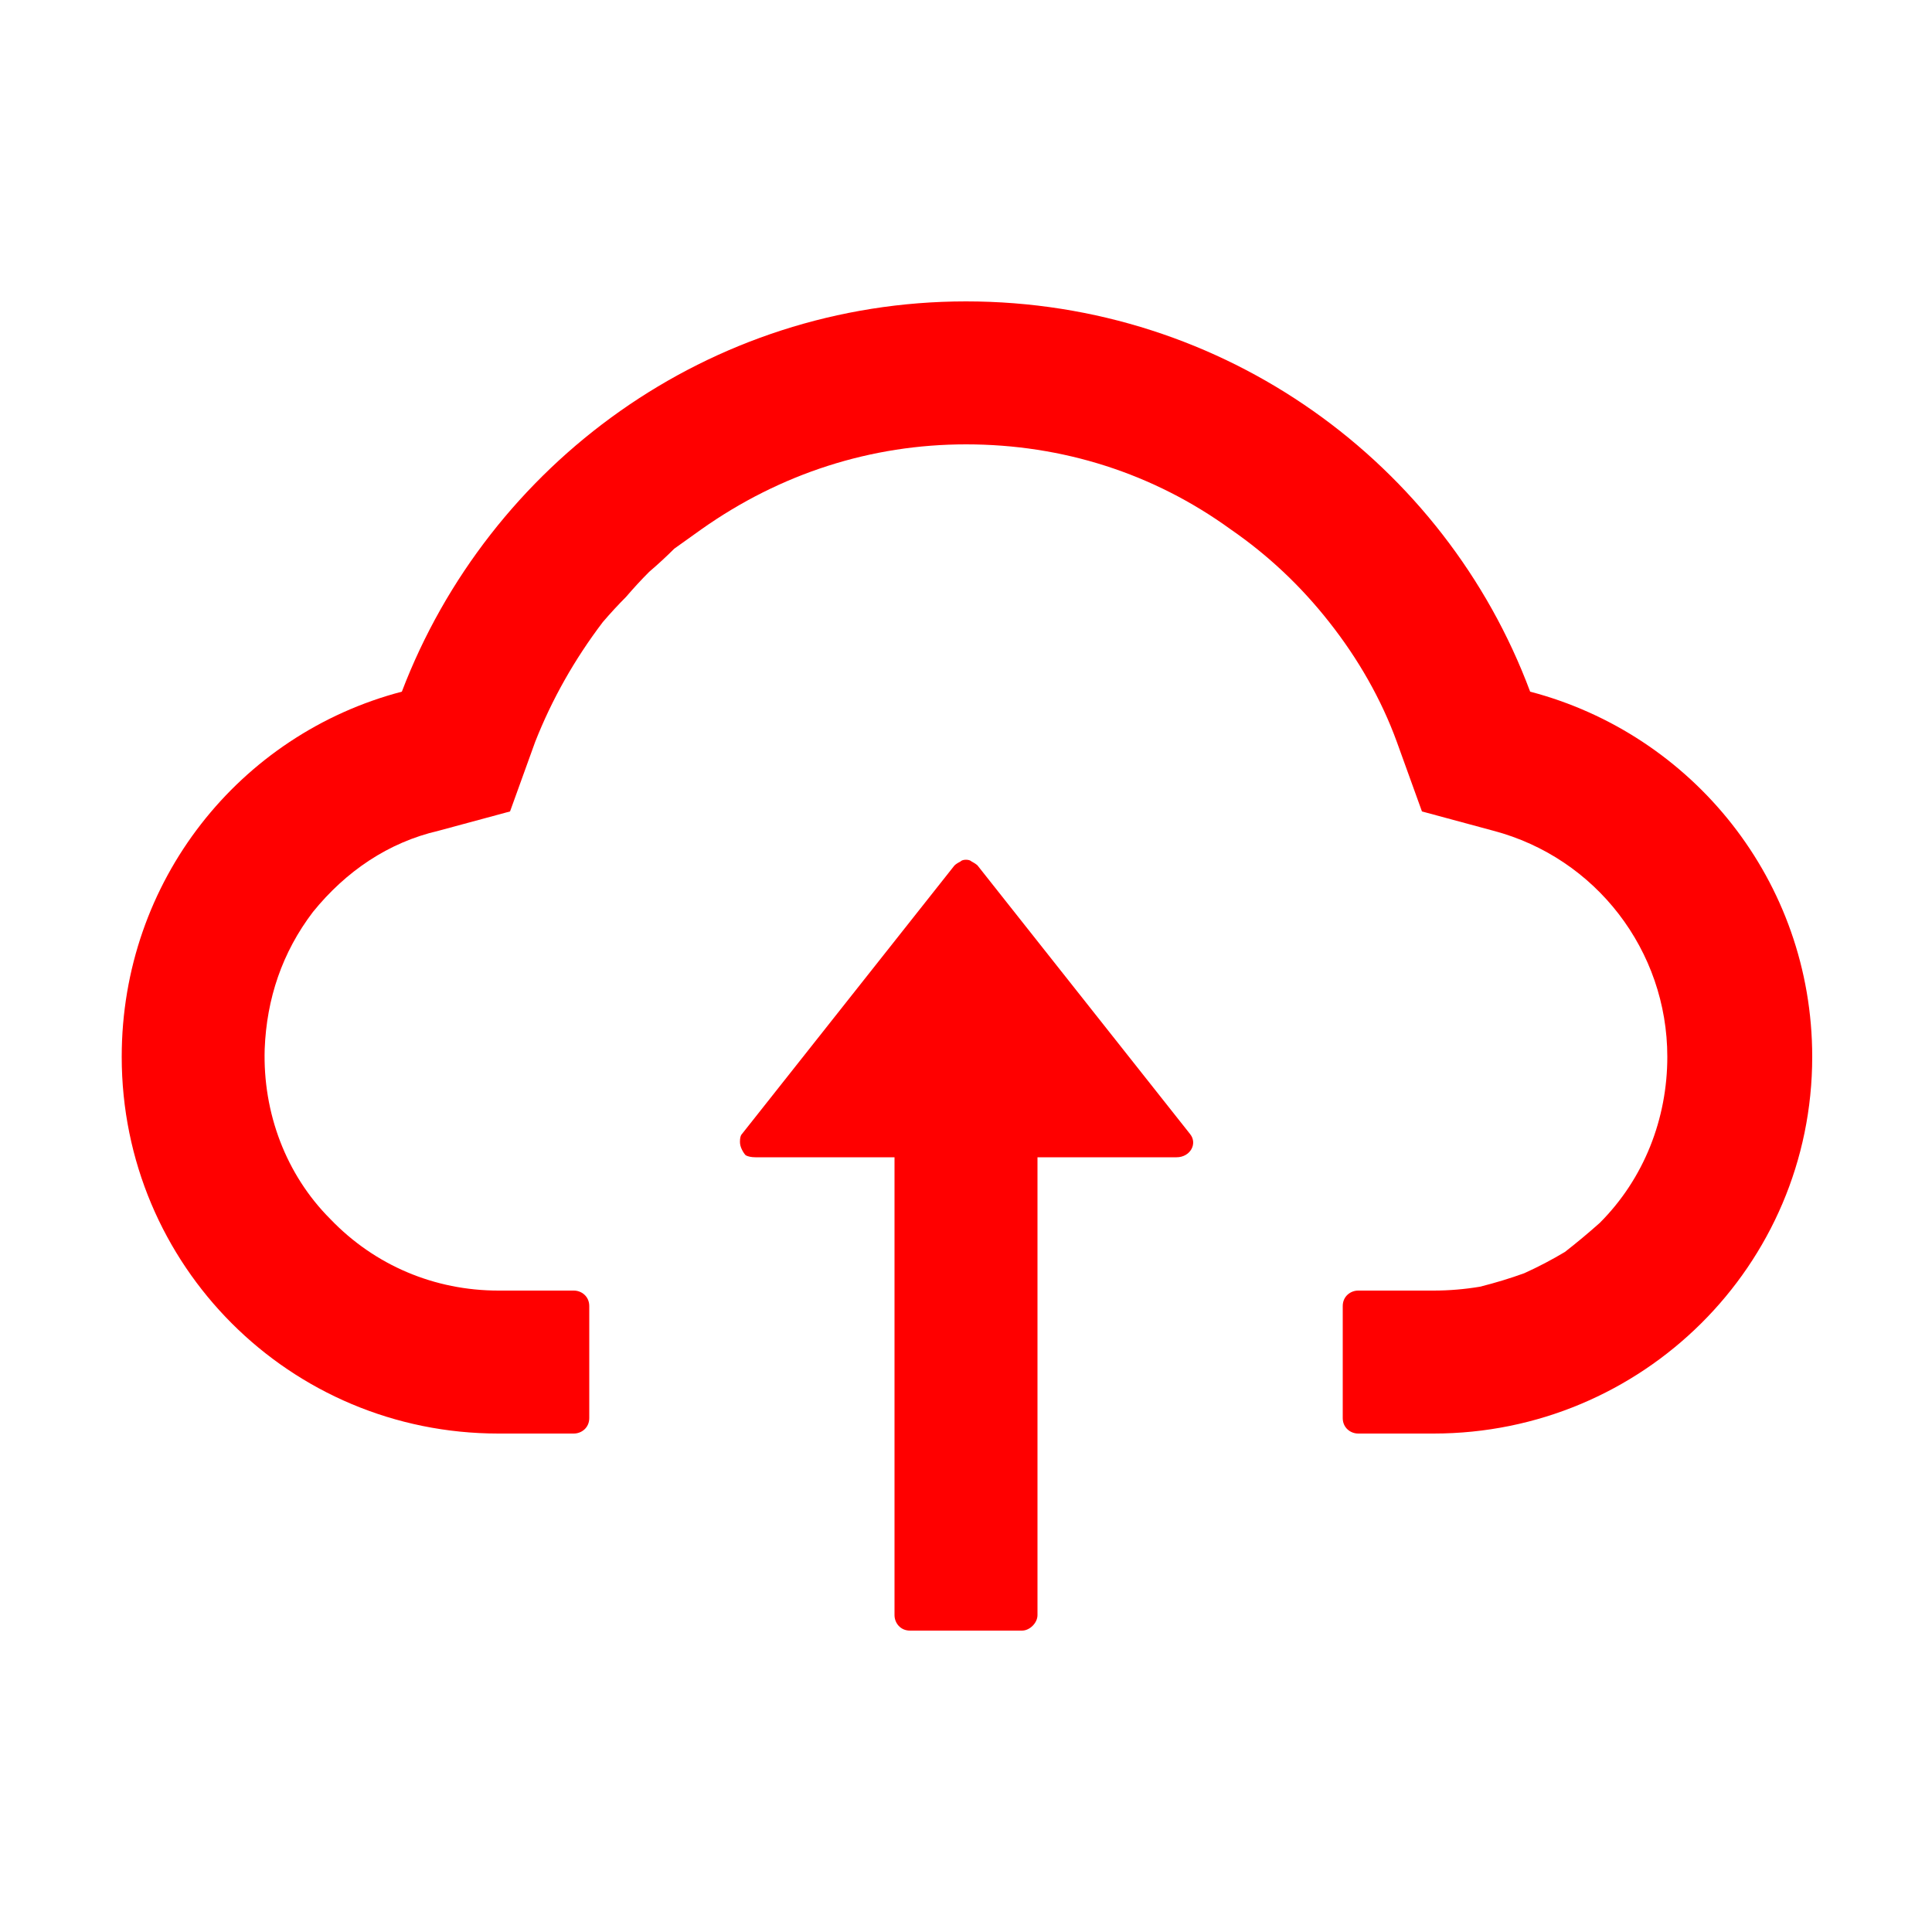
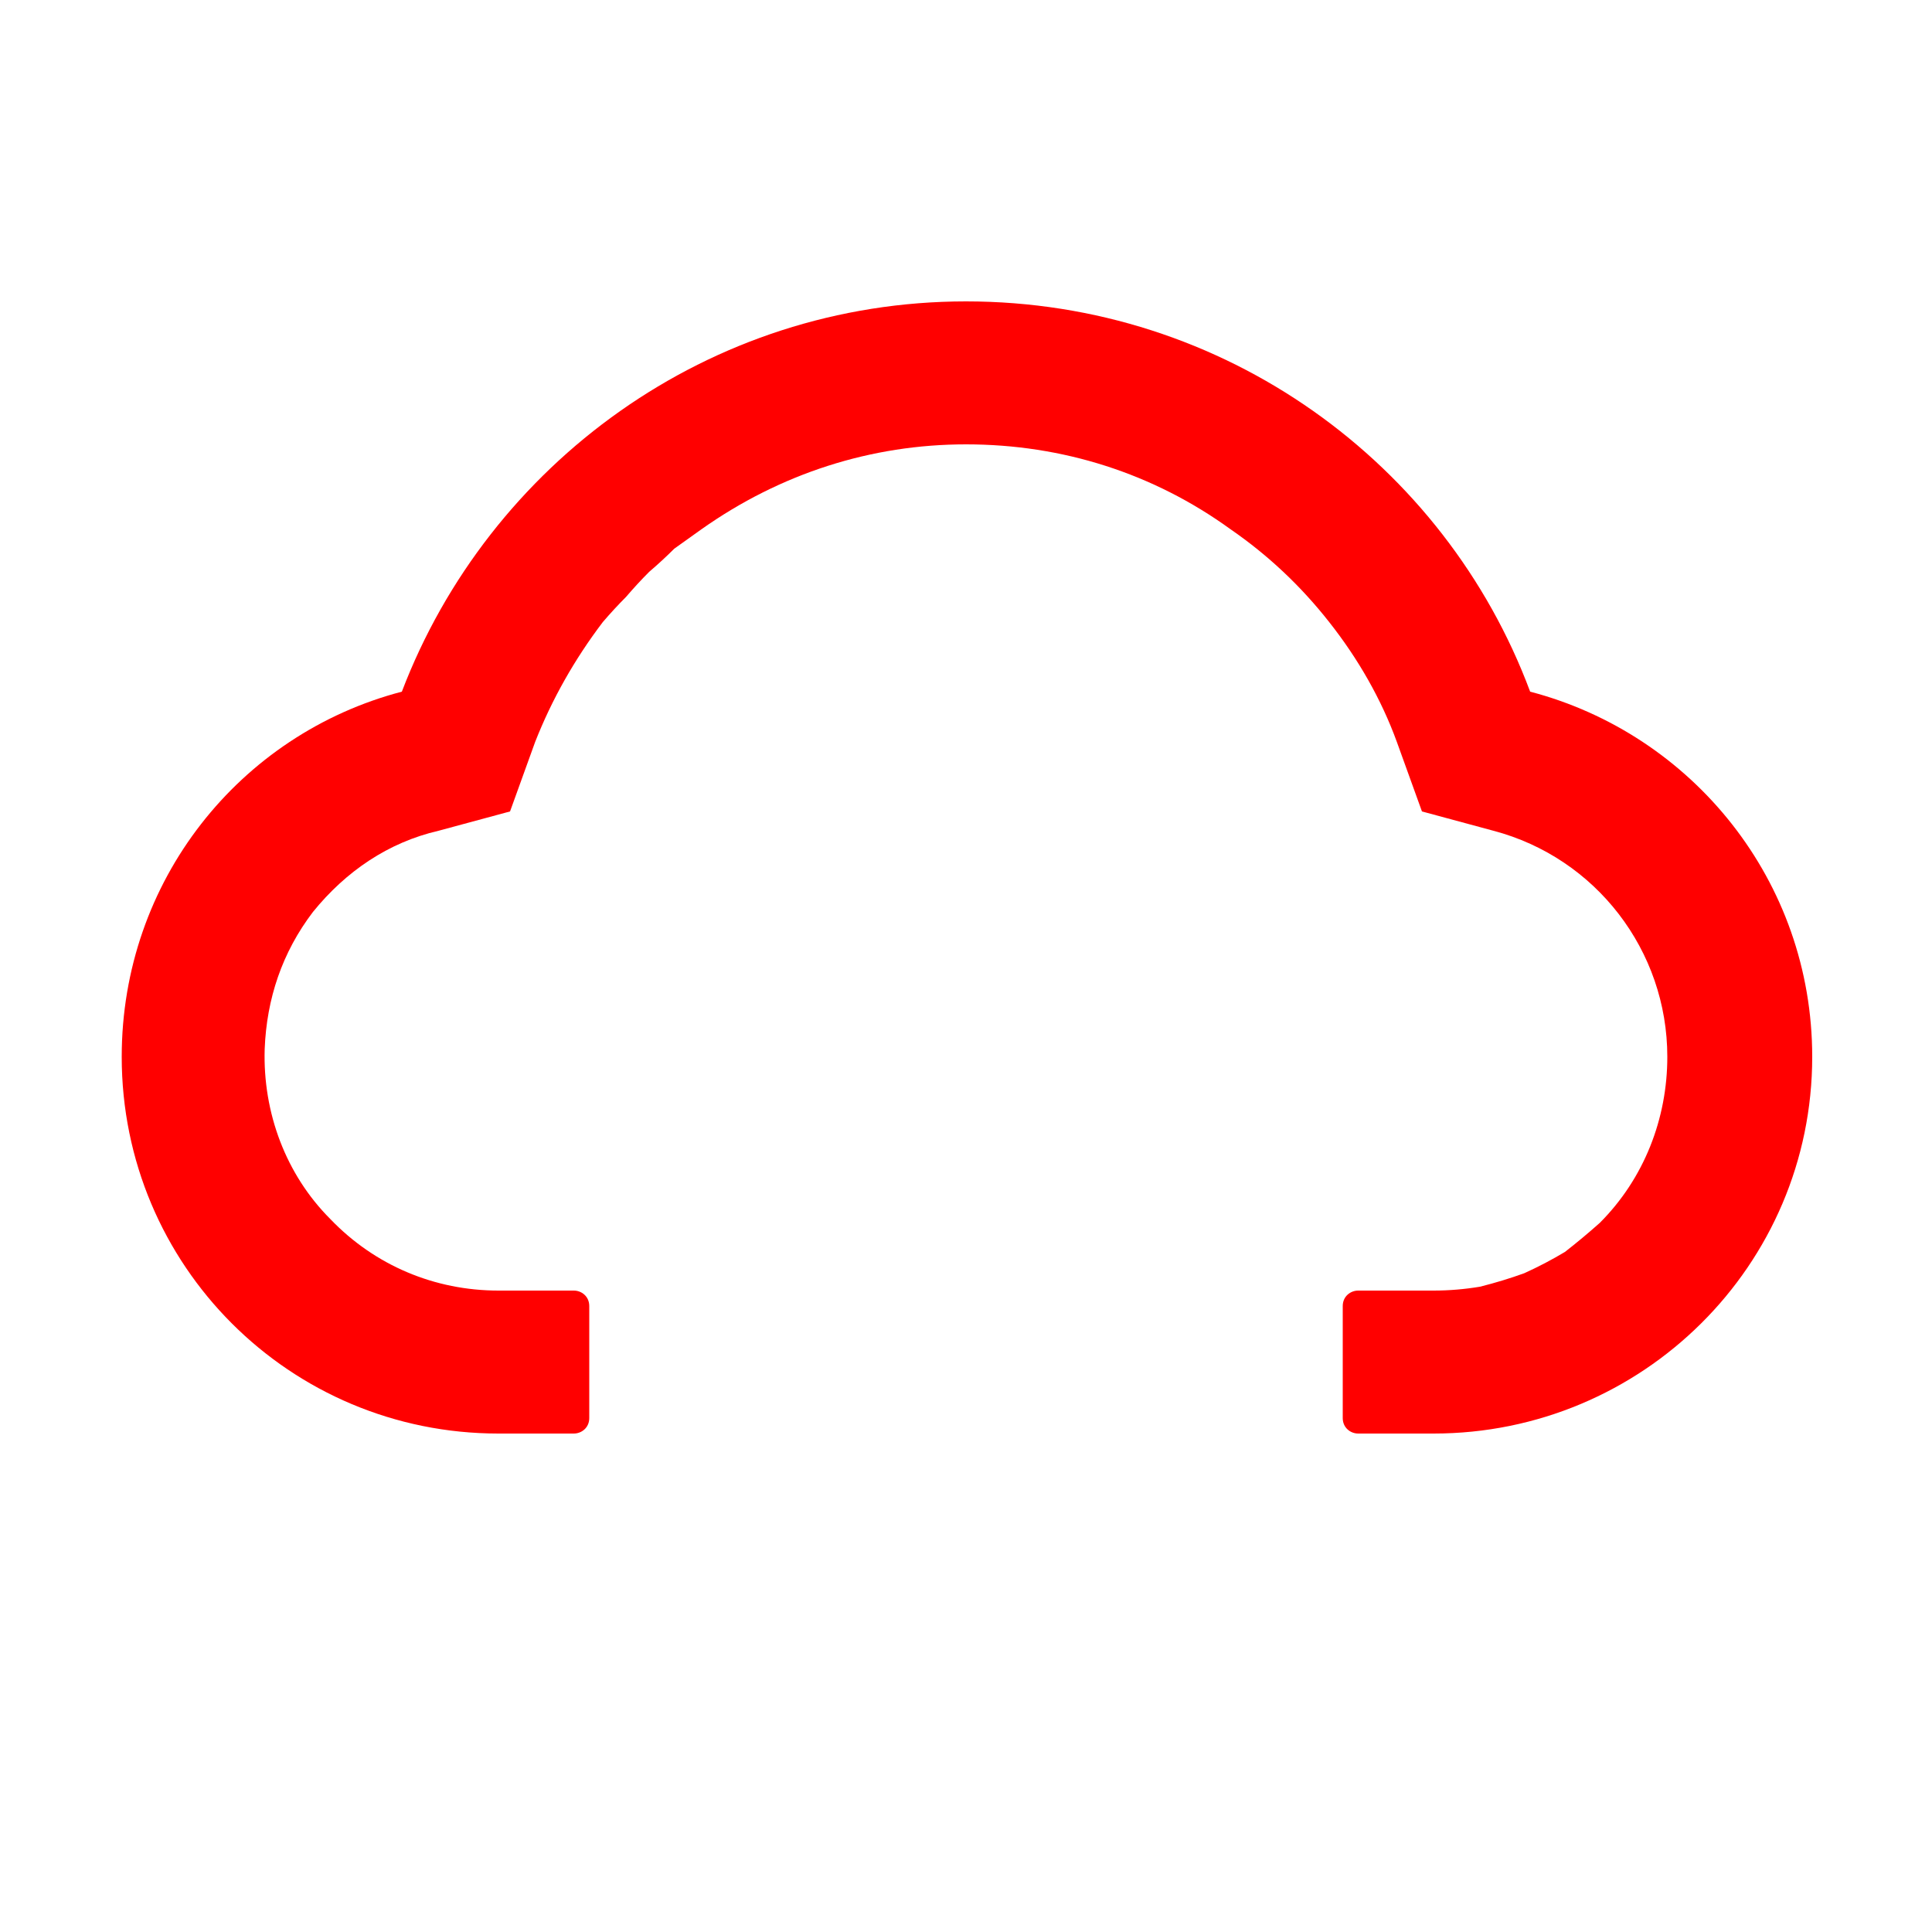
<svg xmlns="http://www.w3.org/2000/svg" version="1.2" viewBox="0 0 100 100" width="100" height="100">
  <style>.a{fill:#f00}</style>
-   <path class="a" d="m61.6 58.7c0.4 0.5 0 1.2-0.7 1.2h-7.2v23.7c0 0.4-0.4 0.8-0.8 0.8h-5.8c-0.5 0-0.8-0.4-0.8-0.8v-23.7h-7.2q-0.3 0-0.5-0.1-0.1-0.1-0.2-0.3-0.1-0.2-0.1-0.4 0-0.3 0.1-0.4l11-13.9q0.1-0.1 0.3-0.2 0.1-0.1 0.3-0.1 0.2 0 0.3 0.1 0.2 0.1 0.3 0.2z" />
  <path class="a" d="m93.8 54.7c0 10.8-8.8 19.5-19.6 19.5h-3.9c-0.4 0-0.8-0.3-0.8-0.8v-5.8c0-0.5 0.4-0.8 0.8-0.8h3.9q1.2 0 2.4-0.2 1.2-0.3 2.3-0.7 1.1-0.5 2.1-1.1 0.9-0.7 1.8-1.5c2.3-2.3 3.5-5.4 3.5-8.6 0-5.5-3.7-10.3-9-11.7l-3.7-1-1.3-3.6c-0.8-2.2-2-4.3-3.5-6.2q-2.2-2.8-5.1-4.8c-4-2.9-8.7-4.4-13.7-4.4-4.9 0-9.6 1.5-13.7 4.4q-0.7 0.5-1.4 1-0.6 0.6-1.3 1.2-0.6 0.6-1.2 1.3-0.6 0.6-1.2 1.3-2.2 2.9-3.5 6.2l-1.3 3.6-3.7 1c-2.6 0.6-4.8 2.1-6.5 4.2-1.6 2.1-2.4 4.5-2.5 7.1-0.1 3.3 1.1 6.5 3.4 8.8 2.3 2.4 5.4 3.7 8.7 3.7h3.9c0.4 0 0.8 0.3 0.8 0.8v5.8c0 0.5-0.4 0.8-0.8 0.8h-3.9c-10.8 0-19.5-8.7-19.5-19.5 0-9.1 6.1-16.7 14.5-18.9 4.5-11.8 15.9-20.2 29.2-20.2 13.4 0 24.8 8.4 29.2 20.2 8.4 2.2 14.6 9.8 14.6 18.9z" />
</svg>